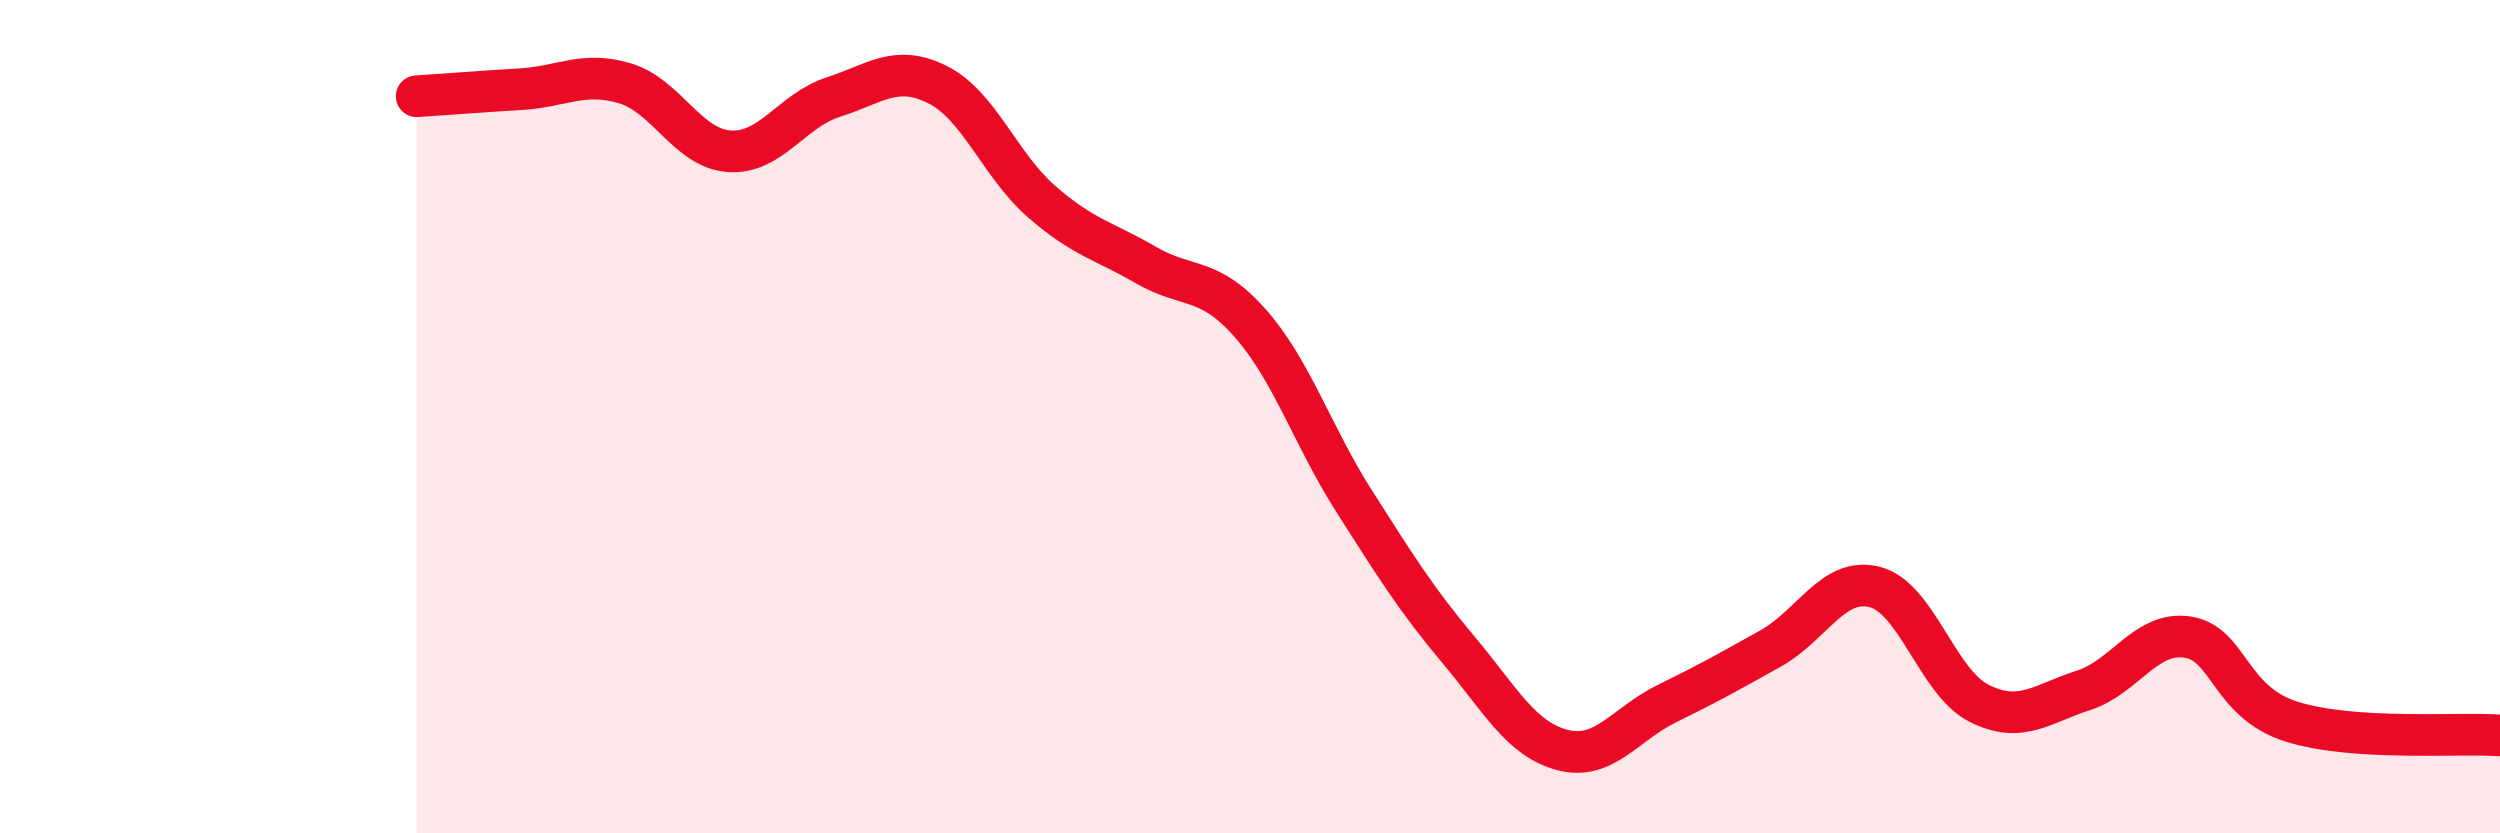
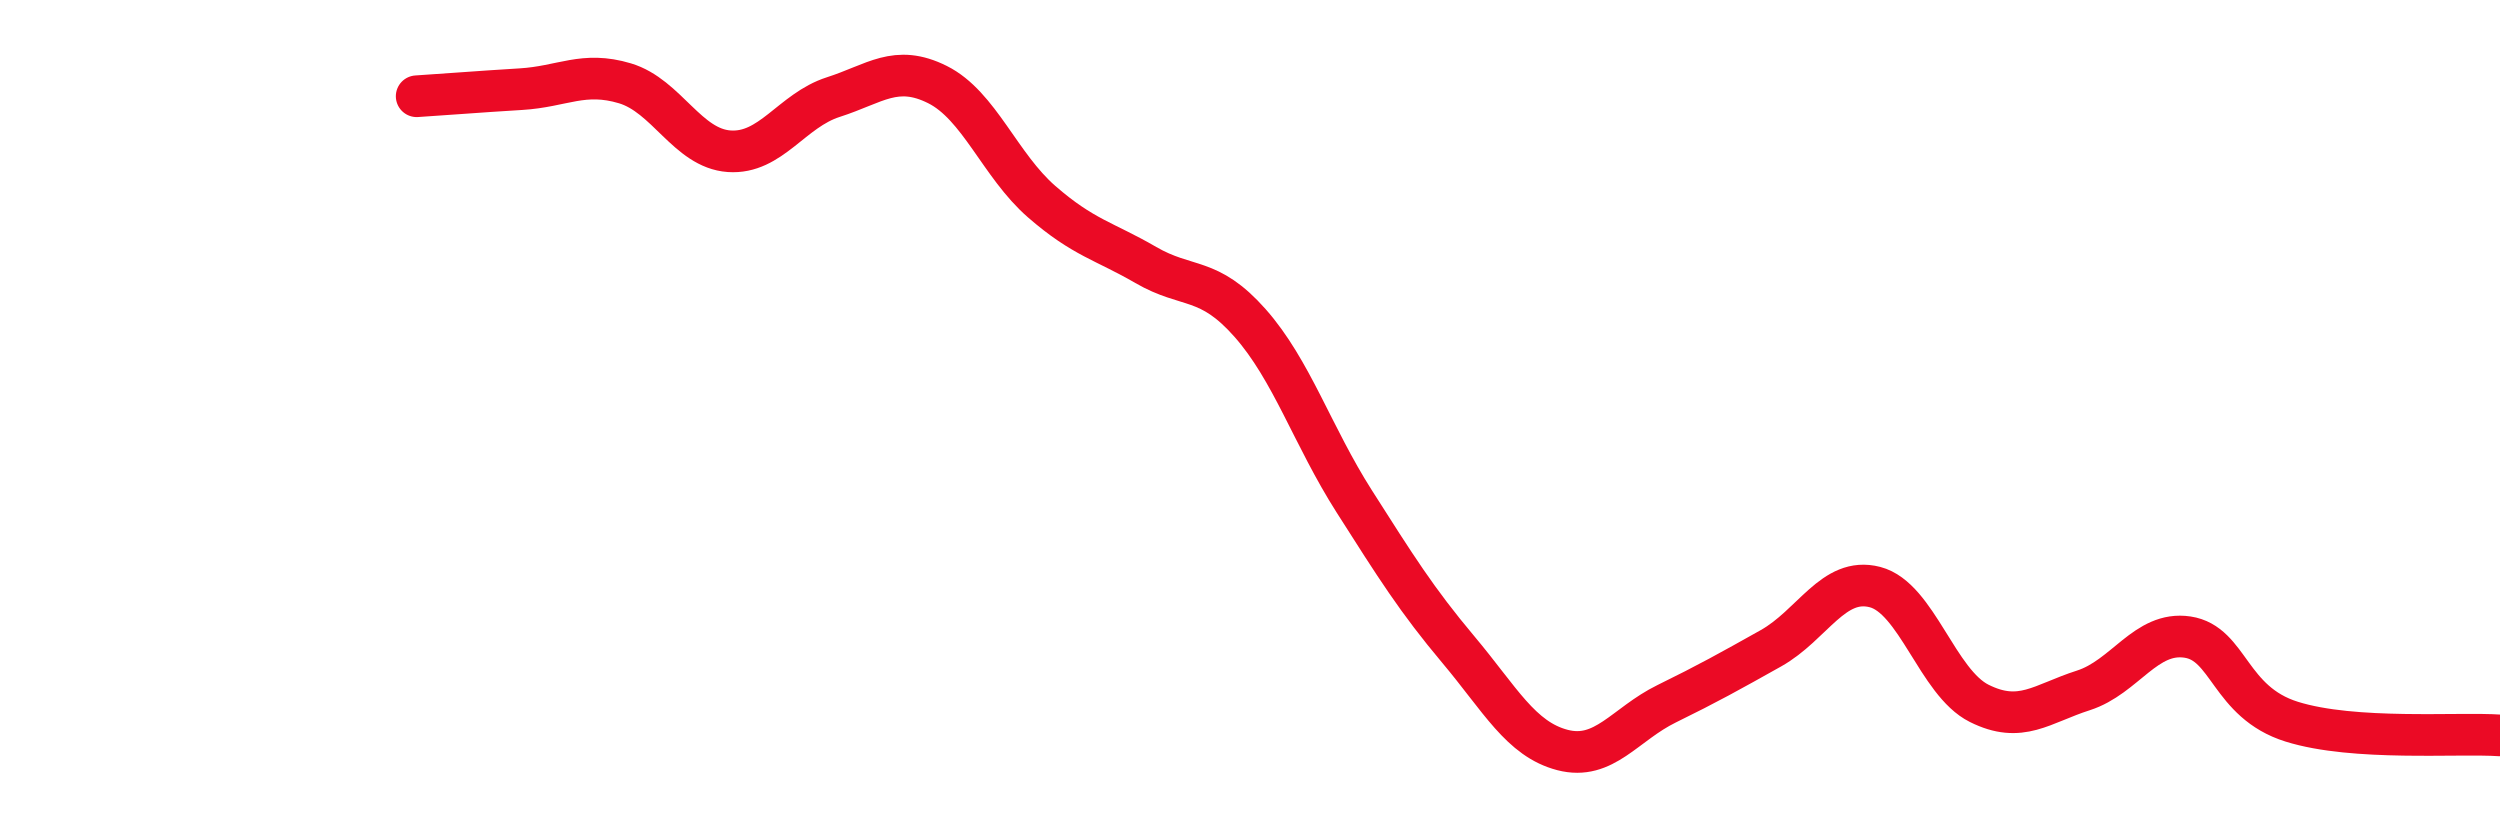
<svg xmlns="http://www.w3.org/2000/svg" width="60" height="20" viewBox="0 0 60 20">
-   <path d="M 10,2.31 C 10.5,2.28 11.5,2.2 12.5,2.14 C 13.5,2.08 14,1.7 15,2 C 16,2.3 16.5,3.56 17.5,3.63 C 18.5,3.7 19,2.65 20,2.33 C 21,2.01 21.5,1.53 22.5,2.03 C 23.5,2.53 24,3.97 25,4.84 C 26,5.71 26.5,5.78 27.5,6.36 C 28.5,6.94 29,6.62 30,7.75 C 31,8.88 31.5,10.46 32.5,12.03 C 33.5,13.6 34,14.4 35,15.59 C 36,16.78 36.5,17.74 37.5,18 C 38.5,18.26 39,17.38 40,16.89 C 41,16.4 41.5,16.12 42.5,15.56 C 43.5,15 44,13.83 45,14.09 C 46,14.35 46.5,16.38 47.5,16.88 C 48.5,17.38 49,16.89 50,16.57 C 51,16.25 51.5,15.14 52.5,15.29 C 53.5,15.44 53.5,16.85 55,17.32 C 56.5,17.79 59,17.58 60,17.65L60 20L10 20Z" fill="#EB0A25" opacity="0.1" stroke-linecap="round" stroke-linejoin="round" />
  <path d="M 10,2.31 C 10.5,2.28 11.5,2.2 12.5,2.14 C 13.5,2.08 14,1.7 15,2 C 16,2.3 16.5,3.56 17.5,3.63 C 18.5,3.7 19,2.65 20,2.33 C 21,2.01 21.5,1.53 22.5,2.03 C 23.5,2.53 24,3.97 25,4.84 C 26,5.71 26.5,5.78 27.5,6.36 C 28.5,6.94 29,6.62 30,7.75 C 31,8.88 31.5,10.46 32.5,12.03 C 33.5,13.6 34,14.4 35,15.59 C 36,16.78 36.5,17.74 37.5,18 C 38.5,18.26 39,17.38 40,16.89 C 41,16.4 41.5,16.12 42.5,15.56 C 43.5,15 44,13.83 45,14.09 C 46,14.35 46.5,16.38 47.5,16.88 C 48.5,17.38 49,16.89 50,16.57 C 51,16.25 51.5,15.14 52.5,15.29 C 53.5,15.44 53.5,16.85 55,17.32 C 56.5,17.79 59,17.58 60,17.65" stroke="#EB0A25" stroke-width="1" fill="none" stroke-linecap="round" stroke-linejoin="round" />
</svg>